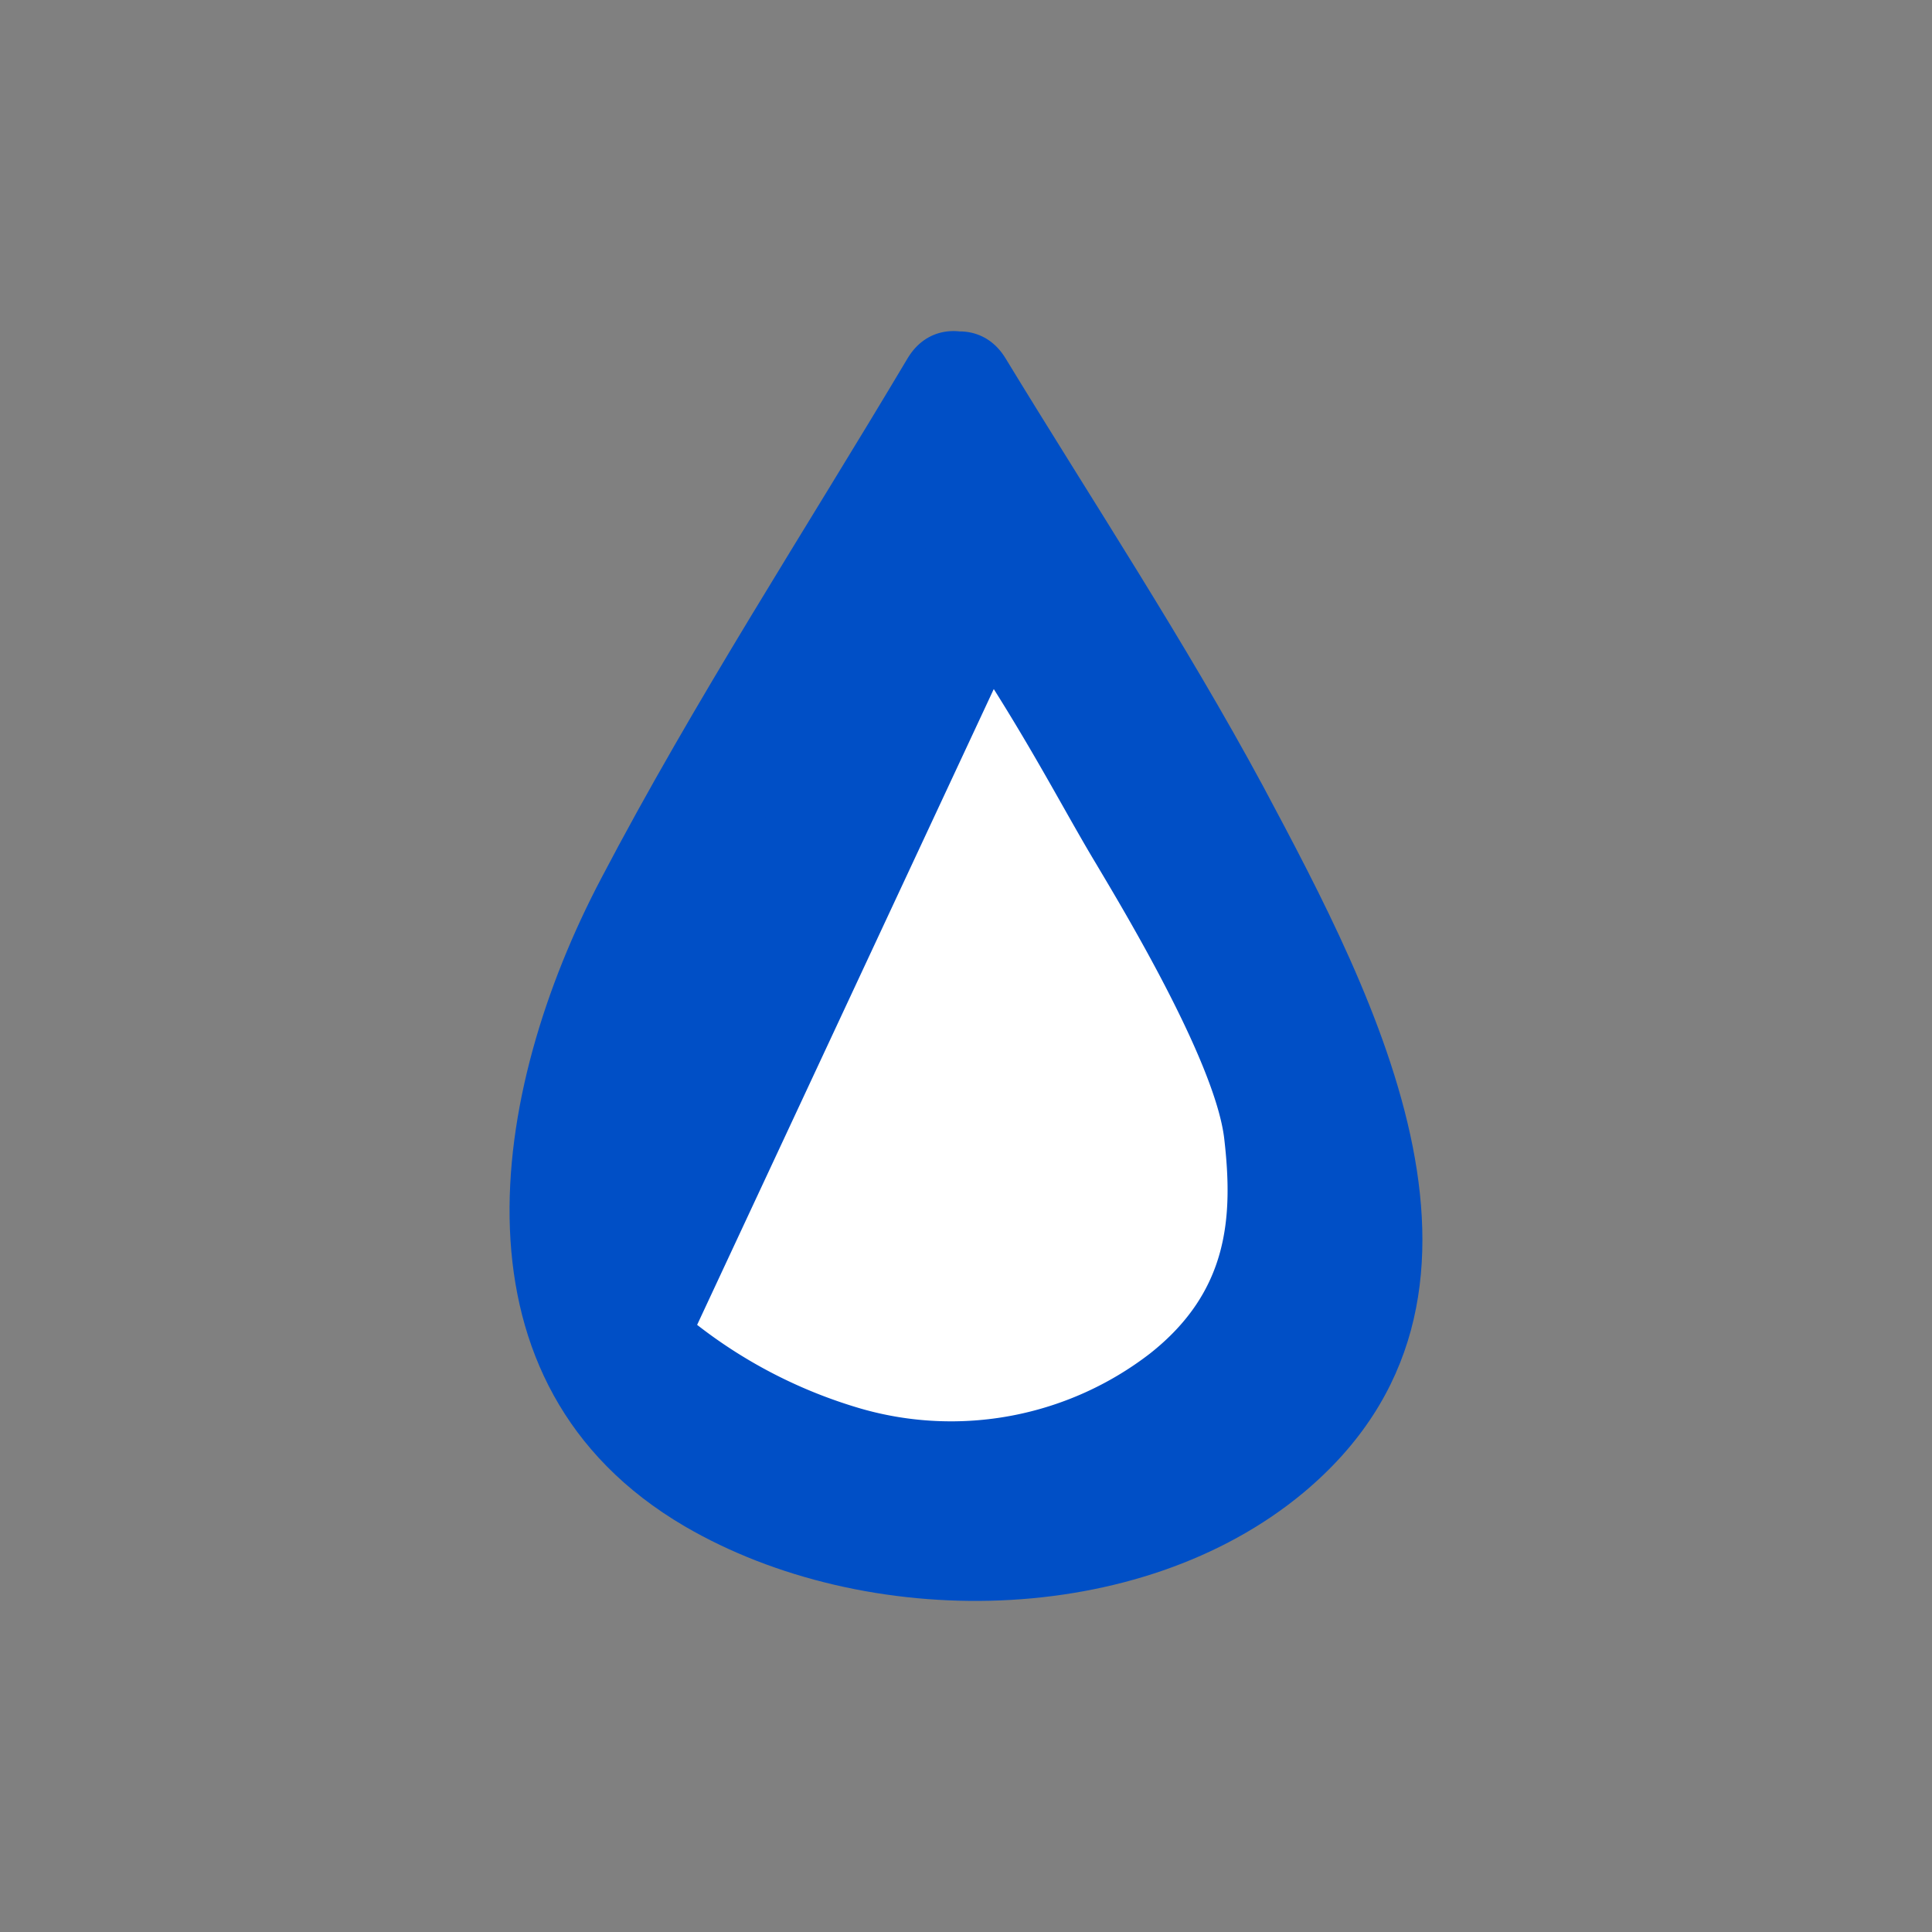
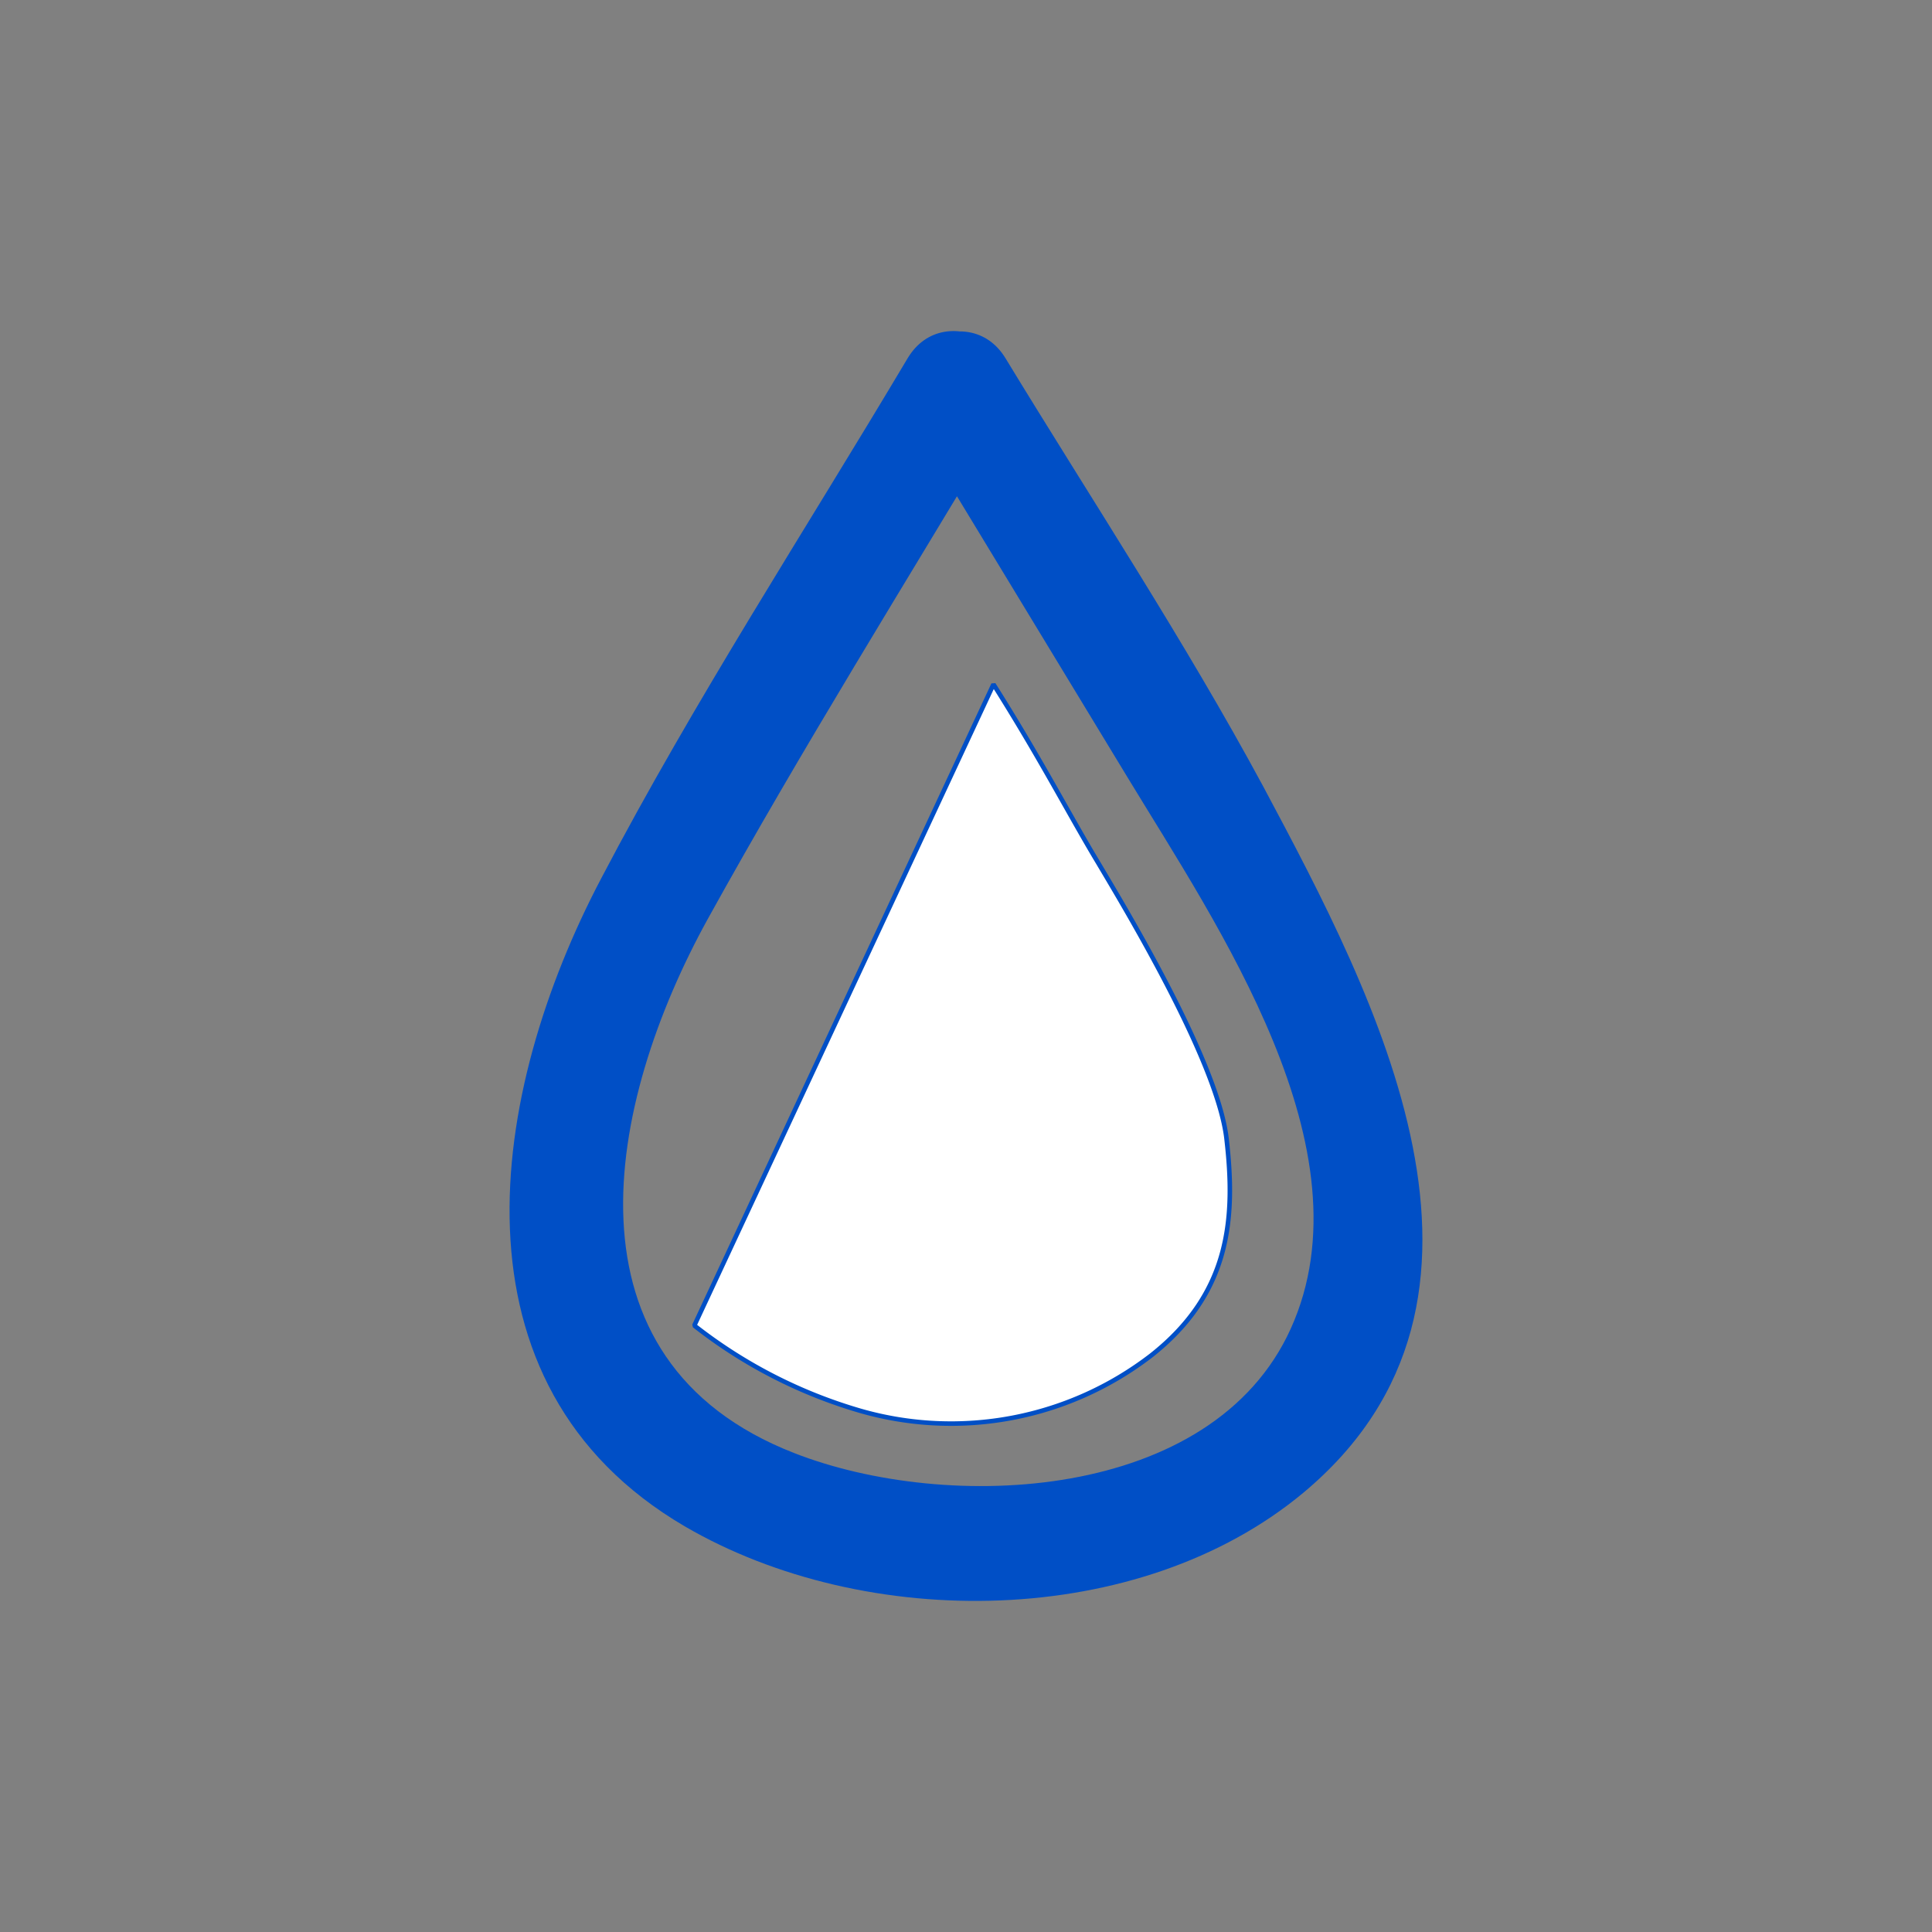
<svg xmlns="http://www.w3.org/2000/svg" id="Layer_1" data-name="Layer 1" viewBox="0 0 128 128">
  <rect x="0" y="0" width="128" height="128" fill="#808080" stroke="none" />
  <defs>
    <style>.cls-1{fill:none;}.cls-2{fill:#004fc6;}.cls-3{fill:#fff;stroke:#004fc6;stroke-miterlimit:1;stroke-width:0.3px;}</style>
  </defs>
  <title>distill</title>
  <rect class="cls-1" width="128" height="128" />
-   <path class="cls-2" d="M63.36,25.63c-11.61,19.61-18,30.49-18,30.49S33.45,74,38.44,87.85c6.78,18.77,45.52,19.46,51.3-.56,4-13.87-7.78-29.68-10.29-35.21Z" />
  <path class="cls-2" d="M60.13,23.74C53.36,35.12,46,46.42,39.84,58.18c-7.47,14.18-10.52,33.54,5.52,42.94,12,7,30.11,6.84,41-2.23,15.36-12.83,4.81-32.77-2.66-46.77-5.22-9.68-11.37-19-17.08-28.38-2.5-4.12-9-.36-6.47,3.78L74.67,51.45c6,9.9,16.21,24.7,10.85,36.57-5.2,11.51-22.76,12.22-32.9,8.25-15.78-6.15-12.48-23.15-5.72-35.4C53.14,49.59,60,38.61,66.62,27.52,69.07,23.36,62.62,19.58,60.13,23.74Z" />
  <path class="cls-3" d="M65.82,45.34,46,87.82a32.49,32.49,0,0,0,11,5.65,21.73,21.73,0,0,0,19.26-3.66c5.29-4.16,5.6-9.15,5-14.37s-7-15.73-8.53-18.32C70.92,54.12,68.85,50.12,65.82,45.34Z" />
</svg>